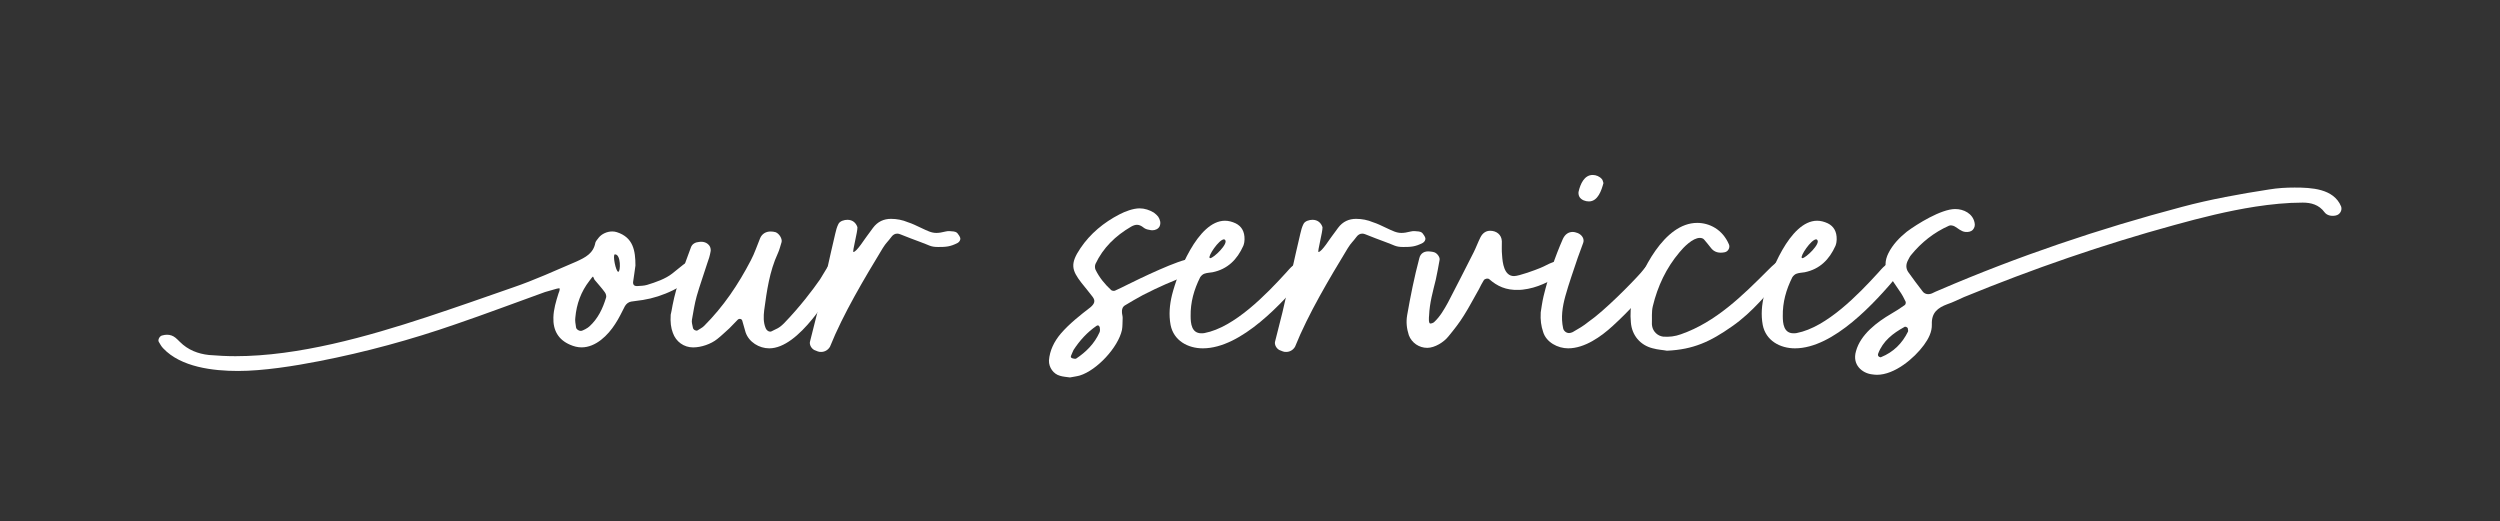
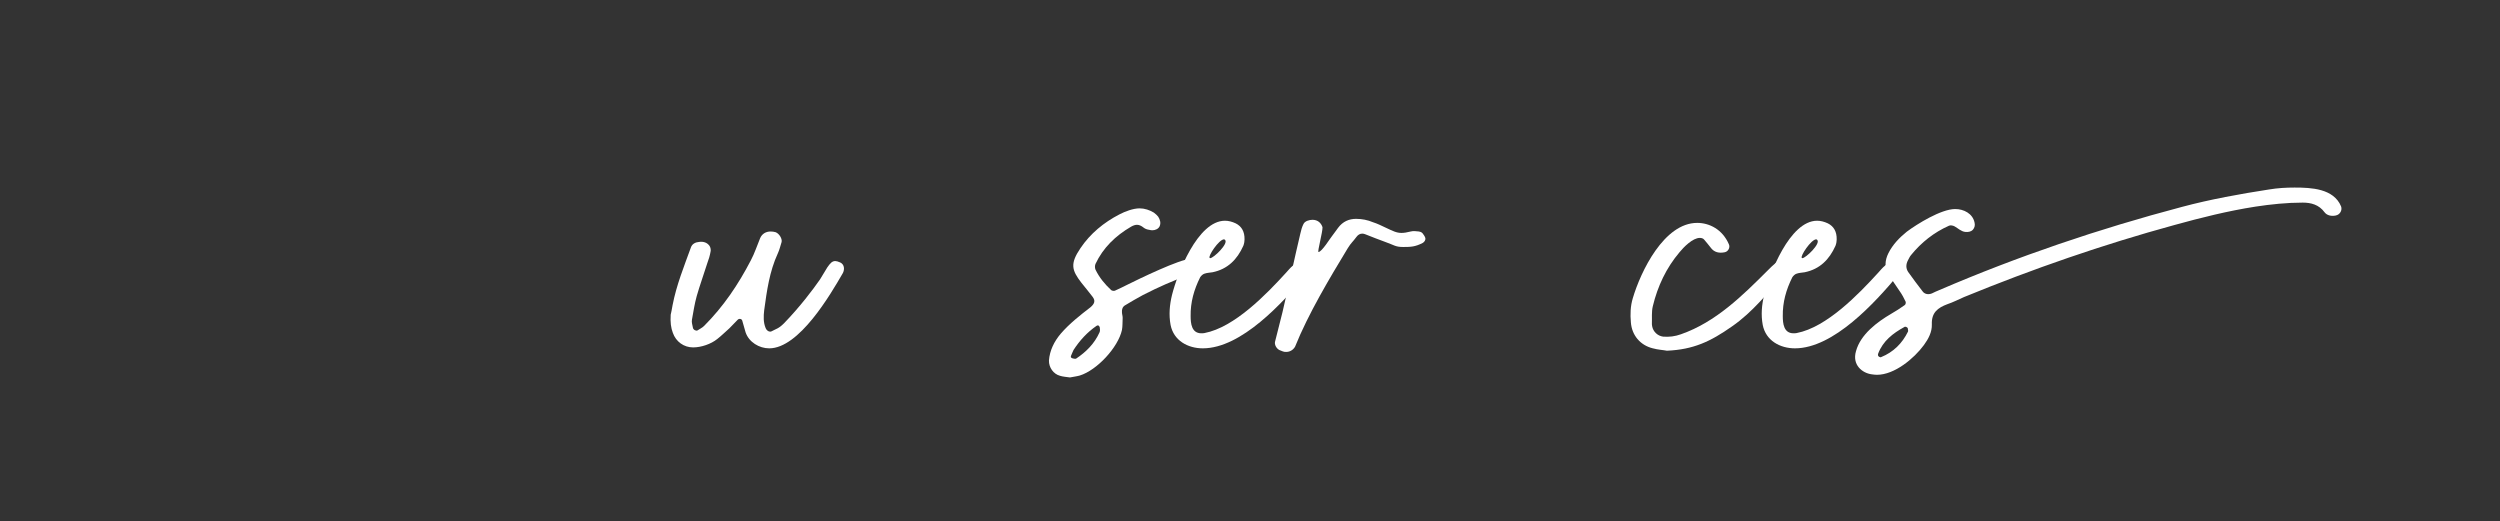
<svg xmlns="http://www.w3.org/2000/svg" id="Layer_1" data-name="Layer 1" version="1.1" viewBox="0 0 2000 417">
  <rect x="0" y="0" width="2000" height="417" fill="#333333" stroke="none" />
  <defs>
    <style> .cls-1 { fill: #fff; stroke-width: 0px; } </style>
  </defs>
-   <path class="cls-1" d="M514.64,239.93c-3.24.57-6.49.76-9.73,1.34-2.1.38-3.82,1.72-4.96,3.62-2.48,4.77-4.77,9.73-7.82,14.31-5.72,8.97-15.45,18.7-26.9,18.7-3.05,0-6.11-.76-9.16-2.1-9.35-4.01-13.74-11.45-13.36-21.94.19-6.49,2.1-12.78,4.01-18.89.38-.95,1.34-3.24.95-4.2,0-.38-2.1.19-2.29.19-3.24.95-6.3,1.72-9.35,2.67-23.85,8.59-47.51,17.55-71.55,25.76-35.68,12.4-72.12,22.32-109.33,29.57-19.46,3.82-44.65,7.82-64.68,7.82s-45.79-3.05-59.91-18.12c-1.53-1.53-2.48-3.43-3.62-5.34-.76-1.53.76-4.58,2.86-4.96,1.34-.38,2.67-.57,3.82-.57,2.48,0,4.77.76,6.87,2.48,1.14.95,2.29,2.1,3.43,3.24,6.49,6.49,14.5,9.54,23.28,10.49,7.06.57,14.12.95,21.18.95,50.18,0,105.51-15.65,153.02-31.29,23.09-7.63,45.98-15.64,68.88-23.66,17.36-5.92,33.96-13.55,50.94-20.8,7.06-3.24,13.55-6.49,15.07-15.07.38-1.34,1.72-2.67,2.67-4.01,2.29-2.86,6.49-4.96,10.88-4.96,1.15,0,2.48.19,3.63.57,13.16,4.2,14.88,14.88,14.88,26.71-.57,3.82-1.14,8.59-1.91,13.36,0,1.14.19,3.24,3.43,3.05,2.67-.19,5.34-.19,7.82-.95,6.87-2.1,14.69-4.77,20.22-9.16,3.05-2.29,5.72-4.77,8.78-7.06,1.72-1.34,3.43-2.1,5.34-2.1,1.53,0,3.24.57,4.96,1.91,1.53,1.33,2.29,4.39,1.15,5.72-9.35,12.02-28.81,20.42-43.5,22.7ZM483.73,233.64c-2.48-3.43-5.34-6.49-8.01-9.73-.38-.38-.95-2.29-1.34-2.67-.95.57-2.1,2.67-2.86,3.43-6.68,8.59-10.3,18.51-11.26,29.38-.38,2.48.19,5.15.57,7.82.19,1.53,2.1,2.86,3.82,2.86,1.53,0,5.72-2.48,6.68-3.43,7.06-6.3,10.88-14.5,13.55-23.28.38-1.15-.19-3.24-1.15-4.39ZM491.93,203.49c-2.1,0,.76,13.93,2.67,13.93,1.91.19,2.29-14.12-2.67-13.93Z" />
  <path class="cls-1" d="M538.1,243.94c3.05-15.84,9.16-30.91,14.69-46.17.95-2.67,3.62-4.01,6.3-4.2,3.43-.57,6.68.38,8.59,3.24.76,1.15,1.14,3.24.76,4.58-.57,3.24-1.53,6.3-2.67,9.35-2.67,8.59-5.91,17.36-8.4,26.14-1.72,6.11-2.67,12.59-3.82,18.89-.38,2.1.38,4.2.76,6.3.19,1.72,2.48,2.86,3.62,2.29,1.72-1.14,3.82-2.1,5.34-3.62,15.45-15.45,27.28-33.01,37.4-52.47,3.05-5.72,4.96-11.83,7.44-17.74,1.53-3.62,4.77-5.34,8.4-5.34,1.34,0,2.67.19,4.01.57,2.86,1.14,5.34,5.15,4.77,7.82-.95,3.05-1.72,6.3-3.05,9.16-6.68,14.5-8.78,29.95-10.88,45.41-.57,4.77-.76,9.73,1.15,14.31.57,1.53,2.1,2.86,3.62,2.86.57,0,.95-.19,1.34-.38,3.43-1.91,5.34-1.91,9.73-6.3,12.59-12.97,23.28-27.09,28.81-35.11,2.1-3.24,3.82-6.49,5.91-9.73,2.29-3.24,3.82-4.96,6.3-4.96.95,0,2.29.38,4.01,1.15,3.24,1.53,3.62,5.34,2.1,8.39-10.11,17.55-35.11,60.29-58.96,60.29-8.01,0-16.22-4.96-18.89-12.78-.95-3.05-1.72-6.3-2.67-9.35-.38-1.53-2.48-1.91-3.63-.76-2.29,2.29-4.39,4.58-6.68,6.87-3.24,2.86-6.3,5.92-9.73,8.59-4.96,4.01-12.78,6.68-19.27,6.68-7.44,0-13.74-4.58-16.22-11.64-1.53-4.01-2.1-8.39-1.72-14.5.38-1.34.95-4.58,1.53-7.82Z" />
-   <path class="cls-1" d="M750.26,197.58c-5.91,0-7.06-1.53-13.55-3.82-5.53-1.91-10.88-4.2-16.41-6.3-.95-.38-1.72-.57-2.48-.57-1.91,0-3.43.95-4.58,2.48-3.24,4.39-4.2,4.58-7.06,9.16-14.69,24.23-31.67,52.66-42.17,78.8-1.53,2.67-4.2,4.2-7.06,4.2-.95,0-1.72,0-2.67-.38-.95-.38-1.91-.76-2.86-1.14-2.48-1.33-4.01-4.39-3.43-6.68,1.91-7.82,4.01-15.65,5.91-23.47,4.2-17.74,10.11-45.41,14.31-62.96.57-2.67,1.34-5.34,2.48-7.63,1.15-2.48,4.77-3.43,7.25-3.43,4.2,0,6.87,2.48,8.01,5.92.19,3.62-4.2,19.65-3.24,19.84,2.67,0,9.54-11.26,10.88-12.78,1.72-2.1,3.24-4.58,4.77-6.49,3.82-5.15,8.78-7.25,14.5-7.25,4.58,0,9.35.95,13.36,2.67,3.62,1.14,7.06,2.86,10.3,4.39,5.72,2.67,8.59,4.2,12.59,4.2,2.1,0,4.39-.38,7.44-1.15,2.1-.57,4.39-.19,6.49,0,.95.19,1.91.38,2.86,1.34.76.95,1.91,2.48,2.29,3.82.38,1.72-.76,3.24-2.1,4.01-5.92,3.05-9.35,3.24-15.84,3.24Z" />
  <path class="cls-1" d="M847.95,300.61c-5.15-1.34-8.97-6.68-8.78-12.21.57-8.01,4.2-15.26,9.35-21.37,7.06-8.2,15.65-14.88,24.04-21.37,3.24-2.86,3.82-5.15,1.53-8.2-2.86-3.82-6.11-7.63-8.97-11.26-7.82-10.11-9.16-15.26-.76-27.66,7.82-11.64,18.7-20.61,31.29-27.09,4.39-2.29,10.88-4.77,16.03-4.77,4.01,0,8.01,1.34,11.45,3.43,1.34.95,2.48,2.1,3.43,3.24,1.53,2.48,2.29,4.96,1.15,7.63-.95,2.1-3.43,3.24-5.91,3.24-.76,0-1.72-.19-2.48-.38-1.53-.19-3.24-.76-4.39-1.72-1.91-1.53-3.62-2.29-5.34-2.29-1.53,0-3.05.57-4.77,1.53-12.4,7.25-22.32,16.79-28.43,29.76-.57,1.33-.57,3.24,0,4.58,3.05,6.3,7.44,11.64,12.59,16.41.76.57,2.29.76,3.05.38,3.24-1.53,6.68-3.05,9.92-4.77,8.78-4.39,42.17-20.6,50.56-20.6,2.29,0,4.39.76,6.49,2.48,1.91,1.53,1.72,5.91-.19,6.87-2.48,1.34-4.96,2.29-7.44,3.24-13.93,5.34-23.85,9.54-37.21,16.41-4.77,2.48-9.35,5.34-13.93,8.01-2.1,1.14-2.86,3.24-2.67,5.53,0,1.53.57,3.05.57,4.58-.19,3.43,0,6.68-.57,9.73-3.05,13.93-20.03,32.24-33.77,36.44-2.67.76-5.15.95-7.82,1.53-2.67-.38-5.53-.57-8.01-1.33ZM877.14,260.73c-7.44,5.15-13.36,11.64-18.32,19.27-.76,1.34-1.14,2.86-1.91,4.39-.57,1.14-.19,1.91,1.15,2.29.76.19,2.1.57,2.86.19,8.01-5.34,14.69-12.02,18.7-20.99.57-1.14.38-2.86.19-4.01-.57-1.72-1.53-1.91-2.67-1.15Z" />
  <path class="cls-1" d="M1046.56,217.23c-.57.76-.95,1.91-1.72,2.67-18.51,22.13-51.71,58.77-82.61,58.77-11.83,0-23.28-6.11-25.76-18.7-1.53-8.2-.76-16.22,1.14-24.04,4.2-16.79,20.42-59.34,42.36-59.34,2.86,0,5.72.76,8.59,2.1,4.58,2.29,7.25,6.49,7.06,12.97,0,.95-.19,3.05-.95,4.96-4.96,11.07-12.59,18.7-24.61,21.18-2.1.38-4.39.38-6.49,1.14-1.34.38-2.67,1.72-3.43,2.86-4.96,9.92-7.82,20.03-7.63,31.1,0,5.92.76,13.74,8.59,13.74.76,0,1.53,0,2.48-.19,24.04-4.58,49.61-31.1,65.25-48.27,1.72-1.91,3.43-4.01,5.53-5.72,2.1-2.1,3.62-3.24,5.53-3.24,1.33,0,2.86.76,4.96,2.29,1.72,1.14,2.67,4.2,1.72,5.72ZM979.21,191.47c-4.01,0-13.17,13.74-11.45,14.88,0,0,.19.19.38.19,2.67,0,15.07-11.83,11.83-14.69-.19-.19-.57-.38-.76-.38Z" />
  <path class="cls-1" d="M1122.31,197.58c-5.92,0-7.06-1.53-13.55-3.82-5.53-1.91-10.88-4.2-16.41-6.3-.95-.38-1.72-.57-2.48-.57-1.91,0-3.43.95-4.58,2.48-3.24,4.39-4.2,4.58-7.06,9.16-14.69,24.23-31.67,52.66-42.17,78.8-1.53,2.67-4.2,4.2-7.06,4.2-.95,0-1.72,0-2.67-.38-.95-.38-1.91-.76-2.86-1.14-2.48-1.33-4.01-4.39-3.43-6.68,1.91-7.82,4.01-15.65,5.92-23.47,4.2-17.74,10.11-45.41,14.31-62.96.57-2.67,1.33-5.34,2.48-7.63,1.14-2.48,4.77-3.43,7.25-3.43,4.2,0,6.87,2.48,8.01,5.92.19,3.62-4.2,19.65-3.24,19.84,2.67,0,9.54-11.26,10.88-12.78,1.72-2.1,3.24-4.58,4.77-6.49,3.82-5.15,8.78-7.25,14.5-7.25,4.58,0,9.35.95,13.36,2.67,3.62,1.14,7.06,2.86,10.3,4.39,5.72,2.67,8.59,4.2,12.59,4.2,2.1,0,4.39-.38,7.44-1.15,2.1-.57,4.39-.19,6.49,0,.95.19,1.91.38,2.86,1.34.76.95,1.91,2.48,2.29,3.82.38,1.72-.76,3.24-2.1,4.01-5.92,3.05-9.35,3.24-15.84,3.24Z" />
-   <path class="cls-1" d="M1191.37,223.33c-1.14-.95-3.62-.38-4.39.95-1.34,2.29-2.67,4.58-3.82,7.06-4.01,6.87-7.63,14.12-12.02,20.99-3.62,5.91-8.01,11.45-12.4,16.79-3.62,4.58-10.88,9.16-16.98,9.16-6.49,0-12.4-4.01-14.69-10.11-1.72-5.34-2.29-10.49-1.34-16.03,2.67-15.26,5.72-30.53,9.73-45.6.95-4.01,4.2-5.91,8.59-5.34,1.14,0,2.29.38,3.24.57,2.48.76,4.77,4.01,4.39,6.11-.95,5.34-1.91,10.68-3.05,15.84-2.29,9.35-4.96,18.7-5.34,28.43-.19,1.72-.57,6.68.95,6.68.95,0,2.48-.57,3.05-1.15,4.77-4.39,8.01-10.11,11.07-15.64,7.06-13.36,13.74-26.9,20.61-40.26,1.91-3.82,3.43-8.01,5.34-11.83,1.72-3.43,4.39-5.34,7.82-5.34,4.96,0,9.16,3.05,9.35,8.4,0,3.82-.19,7.63.19,11.26.38,5.91,1.53,16.6,9.54,16.6,4.01,0,17.36-4.96,20.99-6.49,3.43-1.33,6.68-3.43,10.11-4.58.95-.38,1.72-.57,2.48-.57,1.91,0,3.43,1.14,5.15,2.86,1.53,1.33,1.72,4.58.38,5.72-.38.38-.76.95-1.14,1.14-9.54,6.49-19.46,11.45-31.1,12.78-1.53.19-3.24.19-3.05.19-10.3.38-17.36-3.05-23.66-8.59Z" />
-   <path class="cls-1" d="M1328.93,217.42c-.95,1.34-1.72,2.86-2.67,4.01-10.88,14.12-22.9,27.28-36.06,39.3-9.35,8.59-22.51,17.94-35.68,17.94-8.21,0-17.55-4.77-20.03-13.17-1.53-4.58-2.29-9.35-1.91-15.65.57-3.43,1.15-8.2,2.29-12.97,3.82-15.64,8.97-31.1,15.45-45.79,1.72-3.62,4.39-5.53,7.82-5.53,1.33,0,2.67.38,4.2.95,3.43,1.53,5.34,4.77,4.2,7.82-1.33,4.01-3.05,8.01-4.39,12.02-3.43,10.3-7.06,20.42-9.92,30.72-2.29,8.39-3.62,16.98-1.72,25.57.38,1.91,2.29,3.82,4.77,3.82.95,0,1.91-.38,2.86-.76,4.58-2.67,8.39-4.77,12.59-8.2,12.78-8.78,34.92-31.29,41.98-39.3,1.72-2.1,3.43-4.2,5.15-6.11,1.72-1.72,3.05-2.67,4.58-2.67,1.34,0,2.86.76,4.96,2.29,1.53.95,2.29,4.2,1.53,5.72ZM1271.12,161.14c-2.86,0-5.91-1.15-7.44-3.43-.76-1.14-1.15-3.24-.76-4.58,1.34-5.72,4.39-13.16,11.26-13.16,2.67,0,5.53,1.14,7.44,3.43.57.76.76,1.91,1.14,3.05-1.53,5.72-4.39,14.69-11.64,14.69Z" />
  <path class="cls-1" d="M1322.25,278.67c-10.11-2.48-16.79-10.49-17.55-20.8-.57-6.49-.38-12.97,1.53-19.27,6.3-21.37,24.99-60.29,51.52-60.29,9.73,0,20.22,5.15,25.38,17.17,1.15,2.48-.57,5.72-3.24,6.3-4.58.95-8.59.19-11.45-3.82-1.72-2.1-3.24-4.2-5.15-6.3-.76-.95-2.1-1.34-3.43-1.34-5.72,0-12.97,7.44-16.22,11.45-10.68,12.59-17.55,27.28-21.37,43.12-1.14,4.58-.57,9.54-.76,14.5,0,.38.19.95.19,1.53.76,4.39,4.39,7.82,8.78,8.39,4.96.38,9.54-.19,14.31-1.91,27.86-9.73,49.23-30.91,69.64-51.32,1.91-1.91,3.82-3.82,5.92-5.53,1.91-1.34,3.24-2.1,4.58-2.1s2.67.76,4.2,2.1c2.67,2.67,1.53,5.53-1.34,8.78-13.93,15.07-25.38,30.15-42.17,41.78-17.36,12.21-30.91,18.51-52.09,19.46-2.86-.57-7.25-.76-11.26-1.91Z" />
  <path class="cls-1" d="M1520.29,217.23c-.57.76-.95,1.91-1.72,2.67-18.51,22.13-51.71,58.77-82.62,58.77-11.83,0-23.28-6.11-25.76-18.7-1.53-8.2-.76-16.22,1.14-24.04,4.2-16.79,20.42-59.34,42.36-59.34,2.86,0,5.72.76,8.59,2.1,4.58,2.29,7.25,6.49,7.06,12.97,0,.95-.19,3.05-.95,4.96-4.96,11.07-12.59,18.7-24.61,21.18-2.1.38-4.39.38-6.49,1.14-1.34.38-2.67,1.72-3.43,2.86-4.96,9.92-7.82,20.03-7.63,31.1,0,5.92.76,13.74,8.59,13.74.76,0,1.53,0,2.48-.19,24.04-4.58,49.61-31.1,65.25-48.27,1.72-1.91,3.43-4.01,5.53-5.72,2.1-2.1,3.62-3.24,5.53-3.24,1.34,0,2.86.76,4.96,2.29,1.72,1.14,2.67,4.2,1.72,5.72ZM1452.94,191.47c-4.01,0-13.17,13.74-11.45,14.88,0,0,.19.19.38.19,2.67,0,15.07-11.83,11.83-14.69-.19-.19-.57-.38-.76-.38Z" />
  <path class="cls-1" d="M1868.68,172.39c-3.43.76-7.06,0-8.97-2.48-4.58-6.3-11.07-7.82-17.55-7.82-12.59,0-25.57,1.34-37.97,3.24-21.94,3.43-43.31,8.78-64.68,14.69-57.24,15.65-113.33,35.11-168.28,57.62-4.39,1.91-8.78,4.2-13.36,5.72-7.63,2.86-12.78,6.68-12.4,16.22.19,5.92-2.67,11.45-6.3,16.41-7.82,10.68-23.47,23.85-37.59,23.85-1.34,0-2.86-.19-4.2-.38-7.44-.95-15.84-7.44-12.59-18.51,3.62-13.36,16.79-23.28,28.24-29.96,3.62-2.1,7.25-4.39,10.68-6.87.76-.38,1.15-2.1.76-2.86-1.34-2.86-2.86-5.72-4.77-8.39-2.86-4.39-6.11-8.78-8.97-13.36-3.24-5.53-2.86-11.26,0-16.98,3.43-6.87,8.78-12.4,14.69-17.17,8.2-6.11,27.47-18.13,38.73-18.13,6.87,0,13.93,3.62,15.45,10.68.57,2.1.19,4.2-1.33,5.91-1.72,1.72-3.82,1.91-6.11,1.72-3.24-.38-5.72-2.86-8.4-4.39-1.33-.76-3.43-1.15-4.58-.57-12.02,5.34-22.13,13.36-30.34,23.47-1.15,1.34-1.72,2.86-2.48,4.2-1.72,3.24-1.72,6.49.19,9.35,3.82,5.34,7.63,10.49,11.64,15.64.95,1.34,2.67,2.1,4.39,2.1.95,0,1.91-.19,2.86-.57,1.91-.95,4.01-1.91,5.92-2.67,62.96-27.09,127.83-49.03,194.23-66.59,22.9-6.11,46.17-10.3,69.64-13.93,6.87-1.14,13.55-1.53,20.42-1.53,13.36,0,31.29.76,37.21,15.07,1.14,3.05-.95,6.68-4.2,7.25ZM1526.2,262.45c-.38-.38-.76-.76-1.33-.95-.38-.19-1.15-.19-1.53.19-8.97,4.96-16.98,11.07-20.8,21.18-.38,1.14-.19,2.1.95,2.67.38.19.95.38,1.33.19,9.92-4.01,16.98-11.07,21.56-20.42.38-.76-.19-1.91-.19-2.86Z" />
</svg>